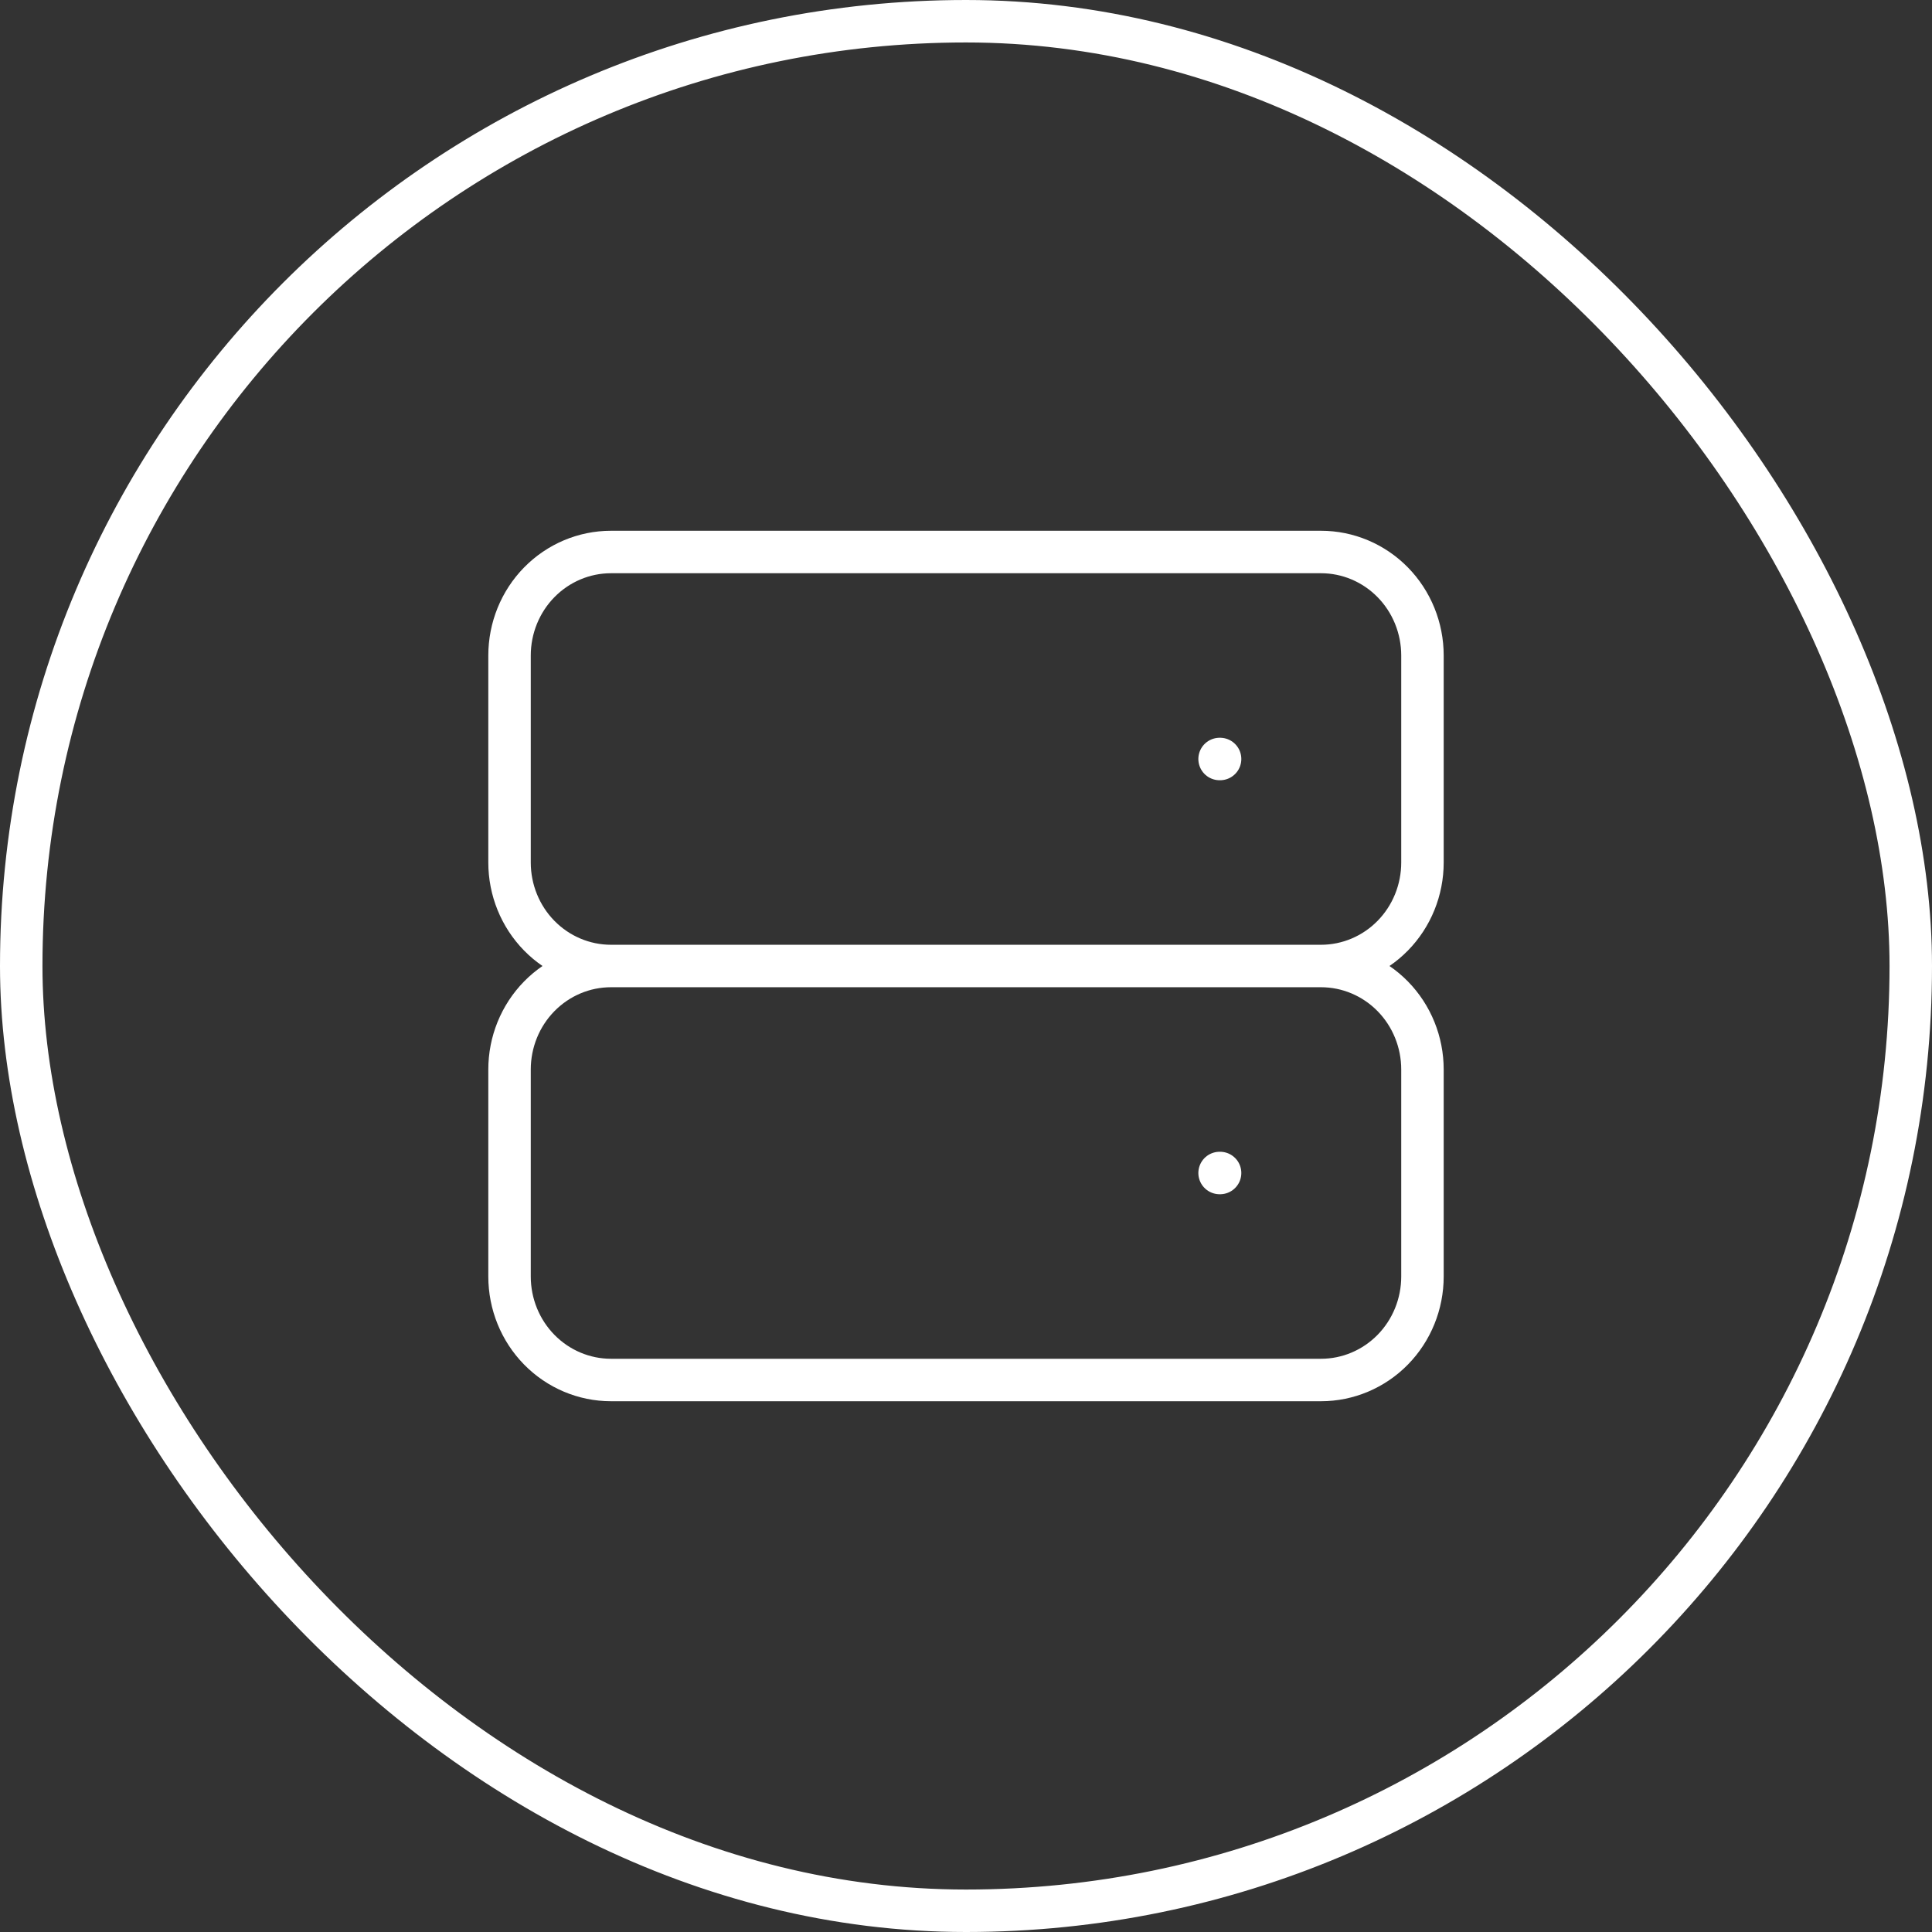
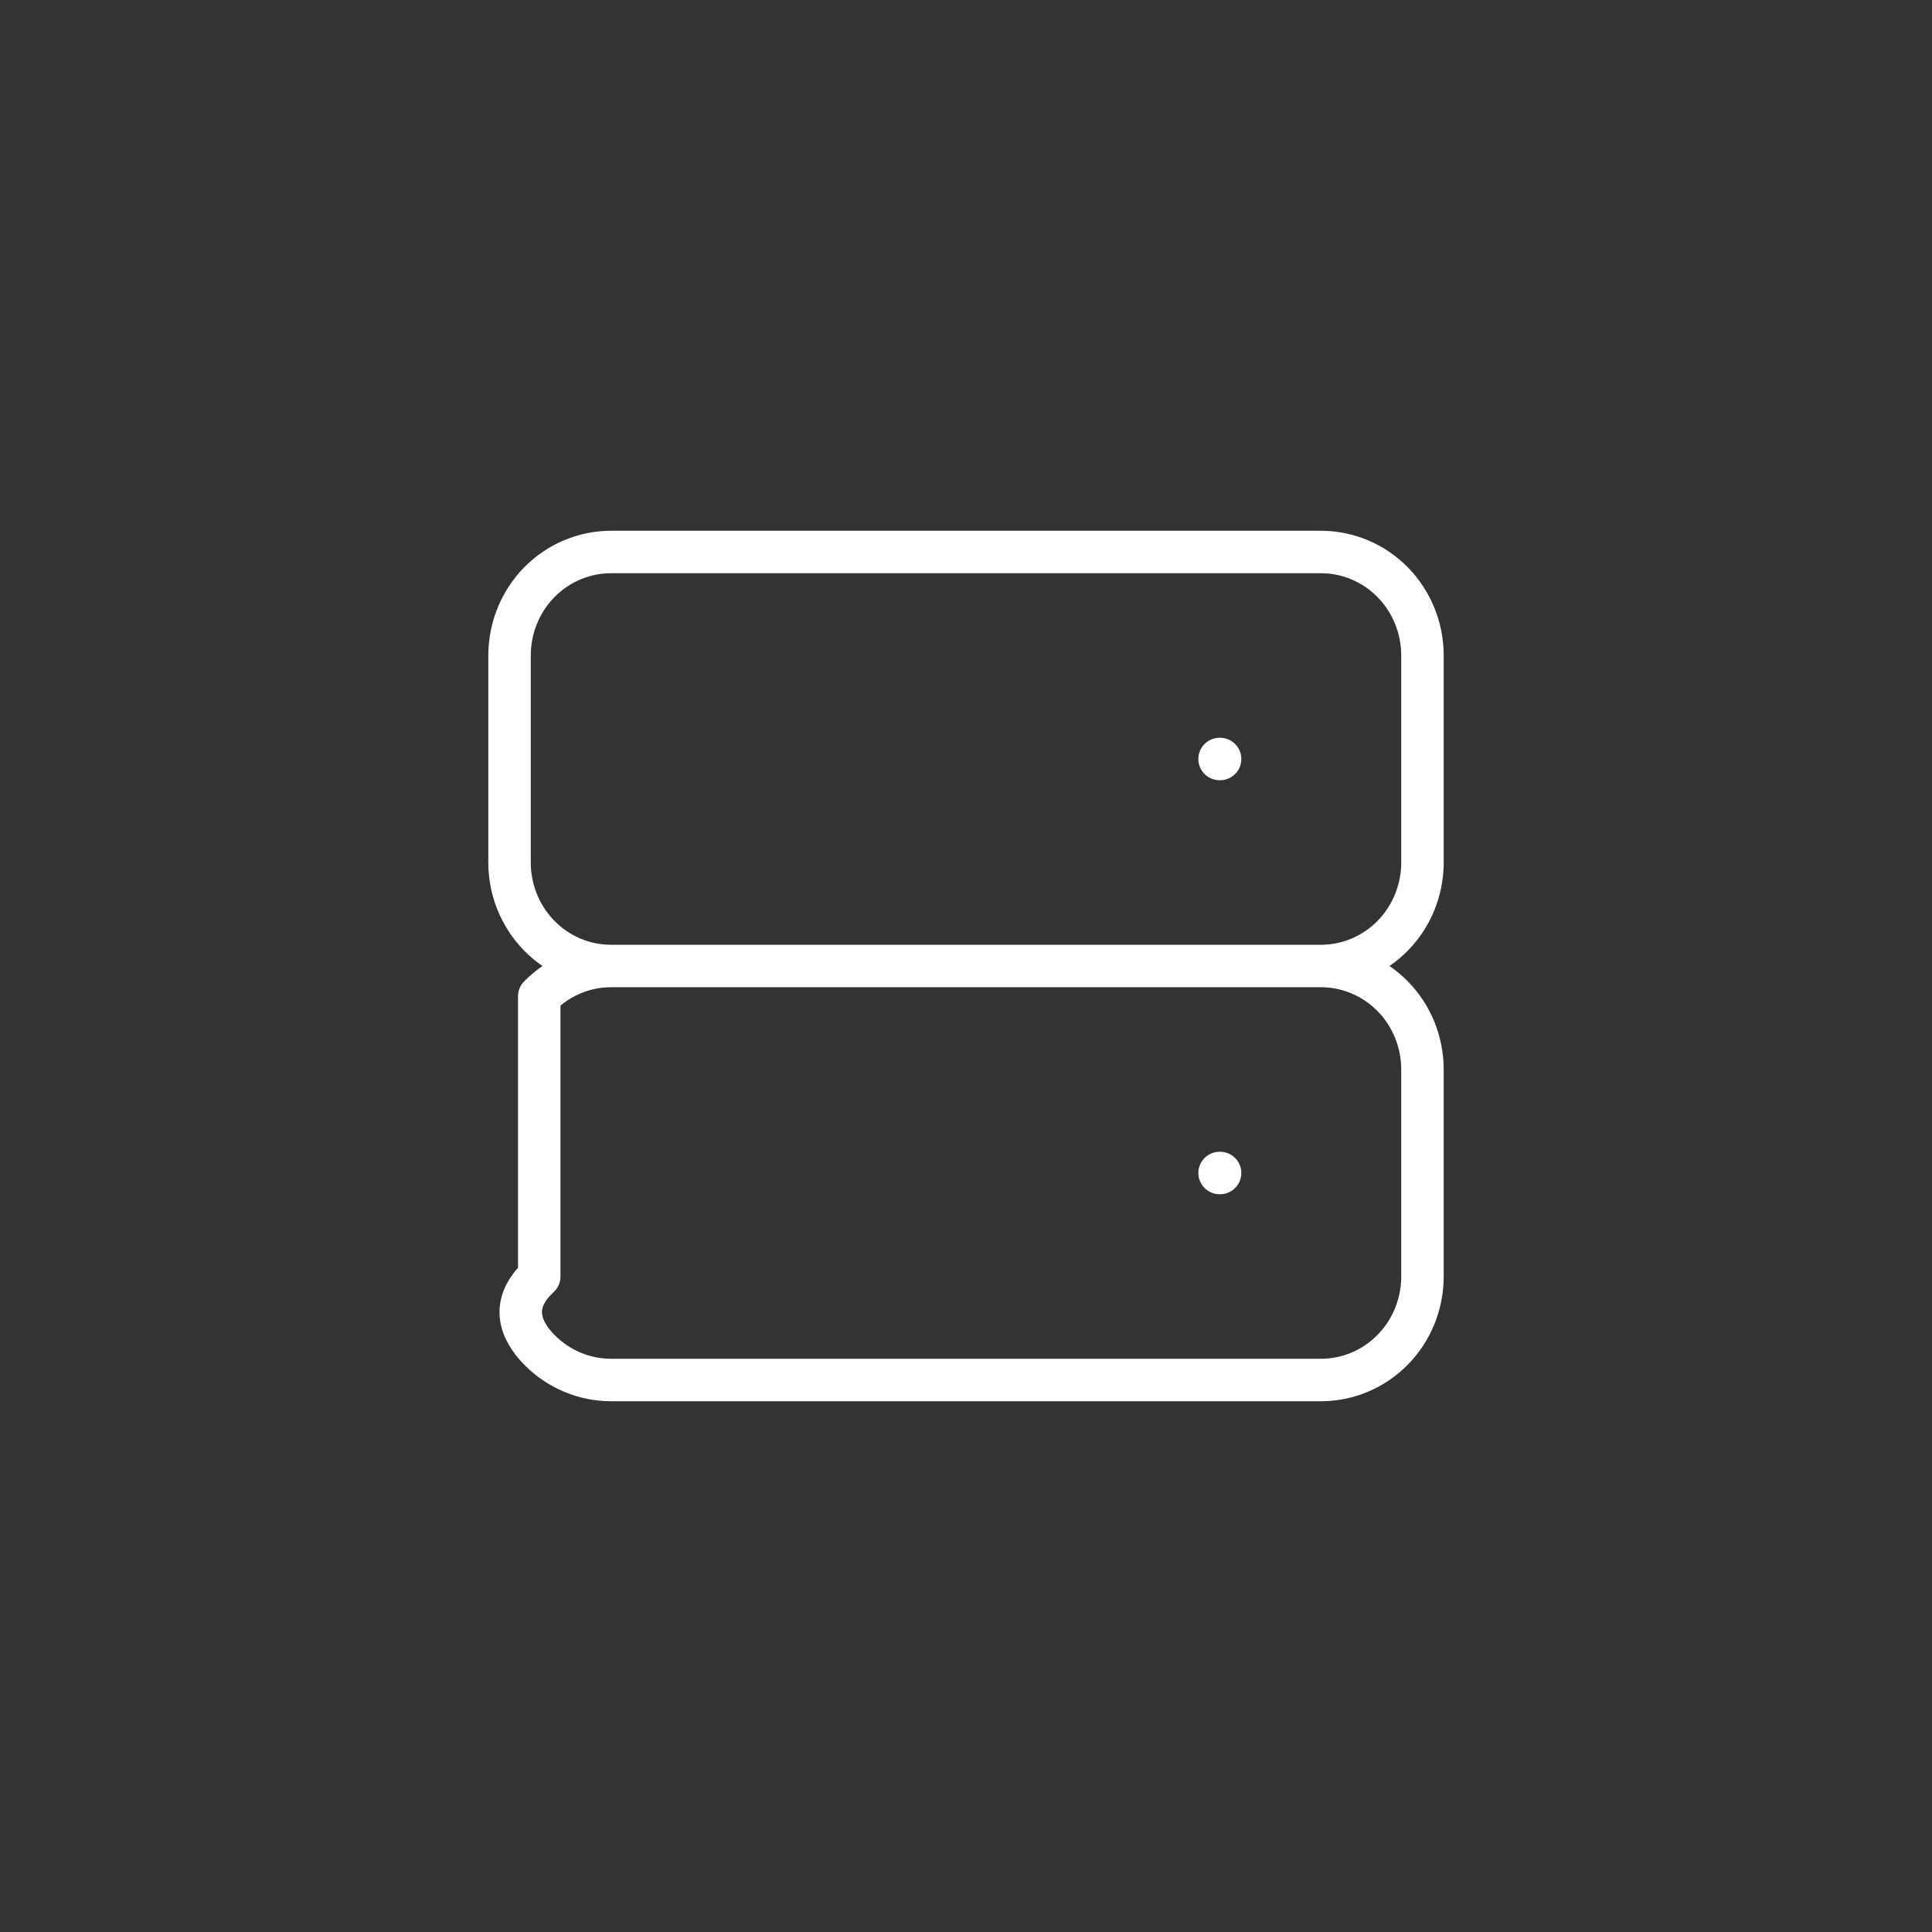
<svg xmlns="http://www.w3.org/2000/svg" width="91" height="91" viewBox="0 0 91 91" fill="none">
  <rect x="0" y="0" width="91" height="91" fill="#333333" stroke="none" />
-   <rect x="1" y="1" width="89" height="89" rx="44.5" stroke="white" stroke-width="2" />
-   <path d="M28.778 45.5H62.222M28.778 45.5C27.511 45.5 26.295 44.986 25.399 44.072C24.503 43.158 24 41.918 24 40.625V30.875C24 29.582 24.503 28.342 25.399 27.428C26.295 26.514 27.511 26 28.778 26H62.222C63.489 26 64.705 26.514 65.601 27.428C66.497 28.342 67 29.582 67 30.875V40.625C67 41.918 66.497 43.158 65.601 44.072C64.705 44.986 63.489 45.5 62.222 45.5M28.778 45.5C27.511 45.5 26.295 46.014 25.399 46.928C24.503 47.842 24 49.082 24 50.375V60.125C24 61.418 24.503 62.658 25.399 63.572C26.295 64.486 27.511 65 28.778 65H62.222C63.489 65 64.705 64.486 65.601 63.572C66.497 62.658 67 61.418 67 60.125V50.375C67 49.082 66.497 47.842 65.601 46.928C64.705 46.014 63.489 45.5 62.222 45.5M57.444 35.75H57.468M57.444 55.25H57.468" stroke="white" stroke-width="2" stroke-linecap="round" stroke-linejoin="round" />
+   <path d="M28.778 45.5H62.222M28.778 45.5C27.511 45.5 26.295 44.986 25.399 44.072C24.503 43.158 24 41.918 24 40.625V30.875C24 29.582 24.503 28.342 25.399 27.428C26.295 26.514 27.511 26 28.778 26H62.222C63.489 26 64.705 26.514 65.601 27.428C66.497 28.342 67 29.582 67 30.875V40.625C67 41.918 66.497 43.158 65.601 44.072C64.705 44.986 63.489 45.5 62.222 45.5M28.778 45.5C27.511 45.5 26.295 46.014 25.399 46.928V60.125C24 61.418 24.503 62.658 25.399 63.572C26.295 64.486 27.511 65 28.778 65H62.222C63.489 65 64.705 64.486 65.601 63.572C66.497 62.658 67 61.418 67 60.125V50.375C67 49.082 66.497 47.842 65.601 46.928C64.705 46.014 63.489 45.5 62.222 45.5M57.444 35.75H57.468M57.444 55.25H57.468" stroke="white" stroke-width="2" stroke-linecap="round" stroke-linejoin="round" />
</svg>